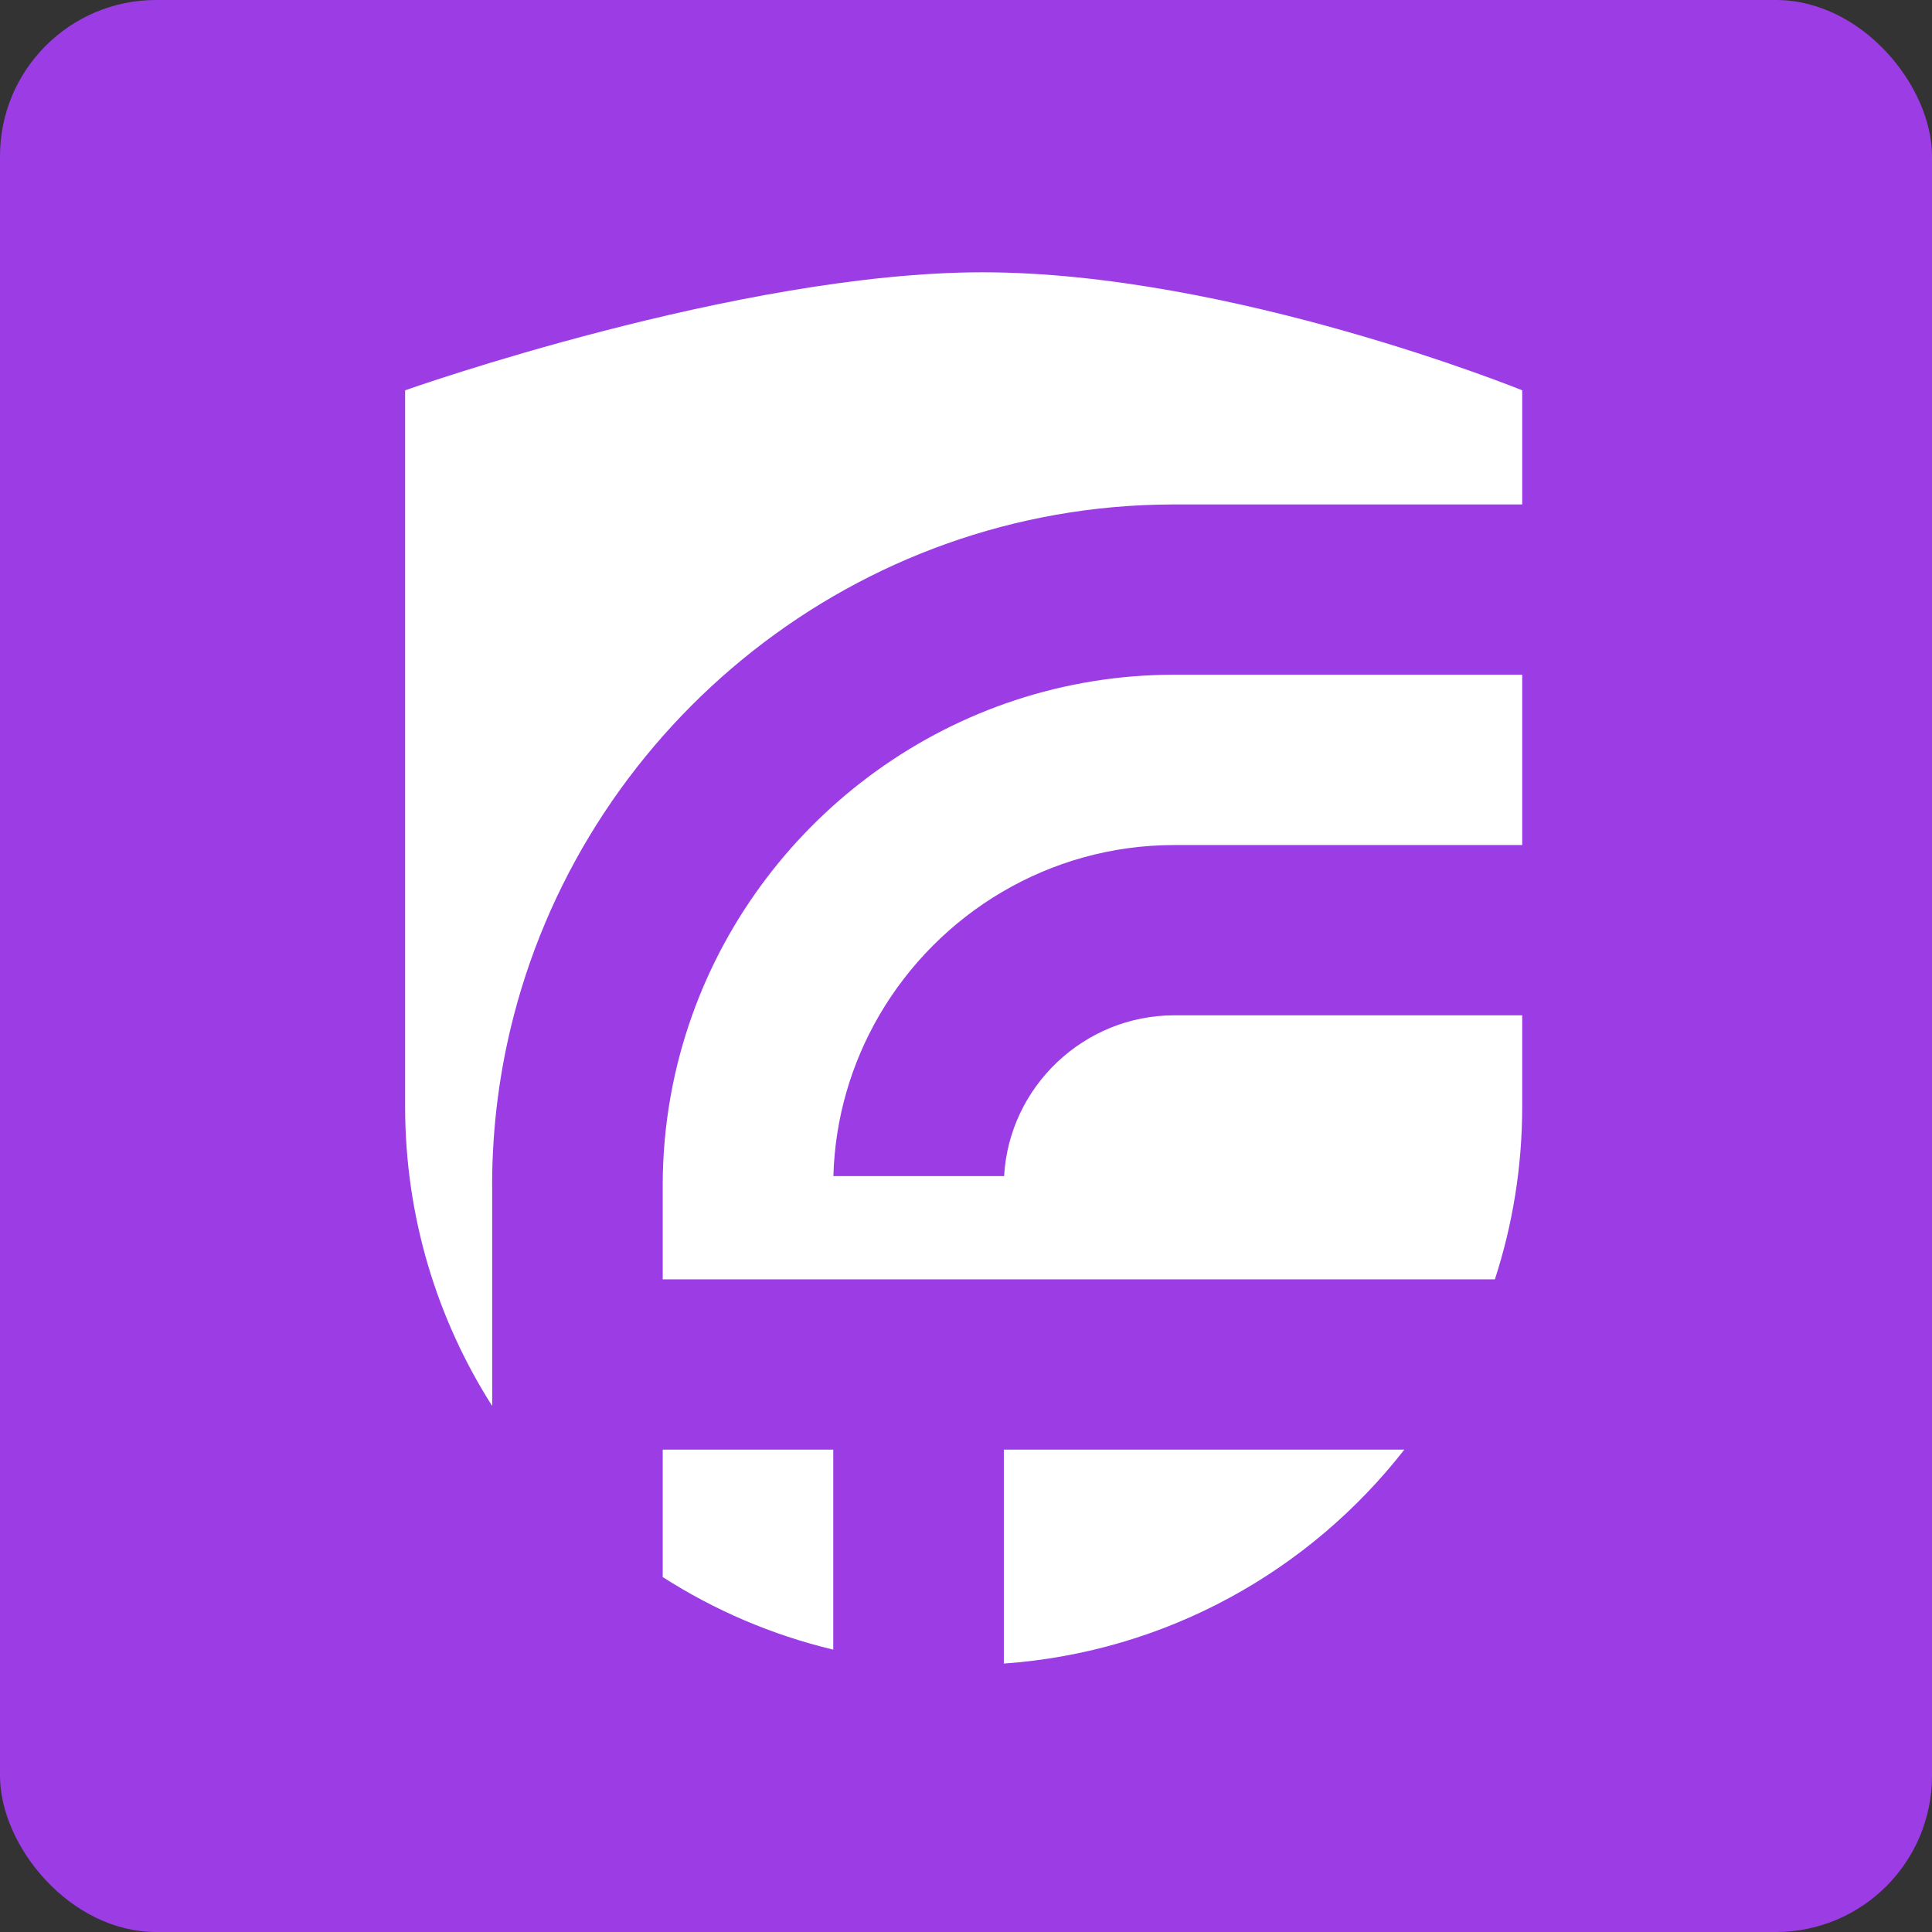
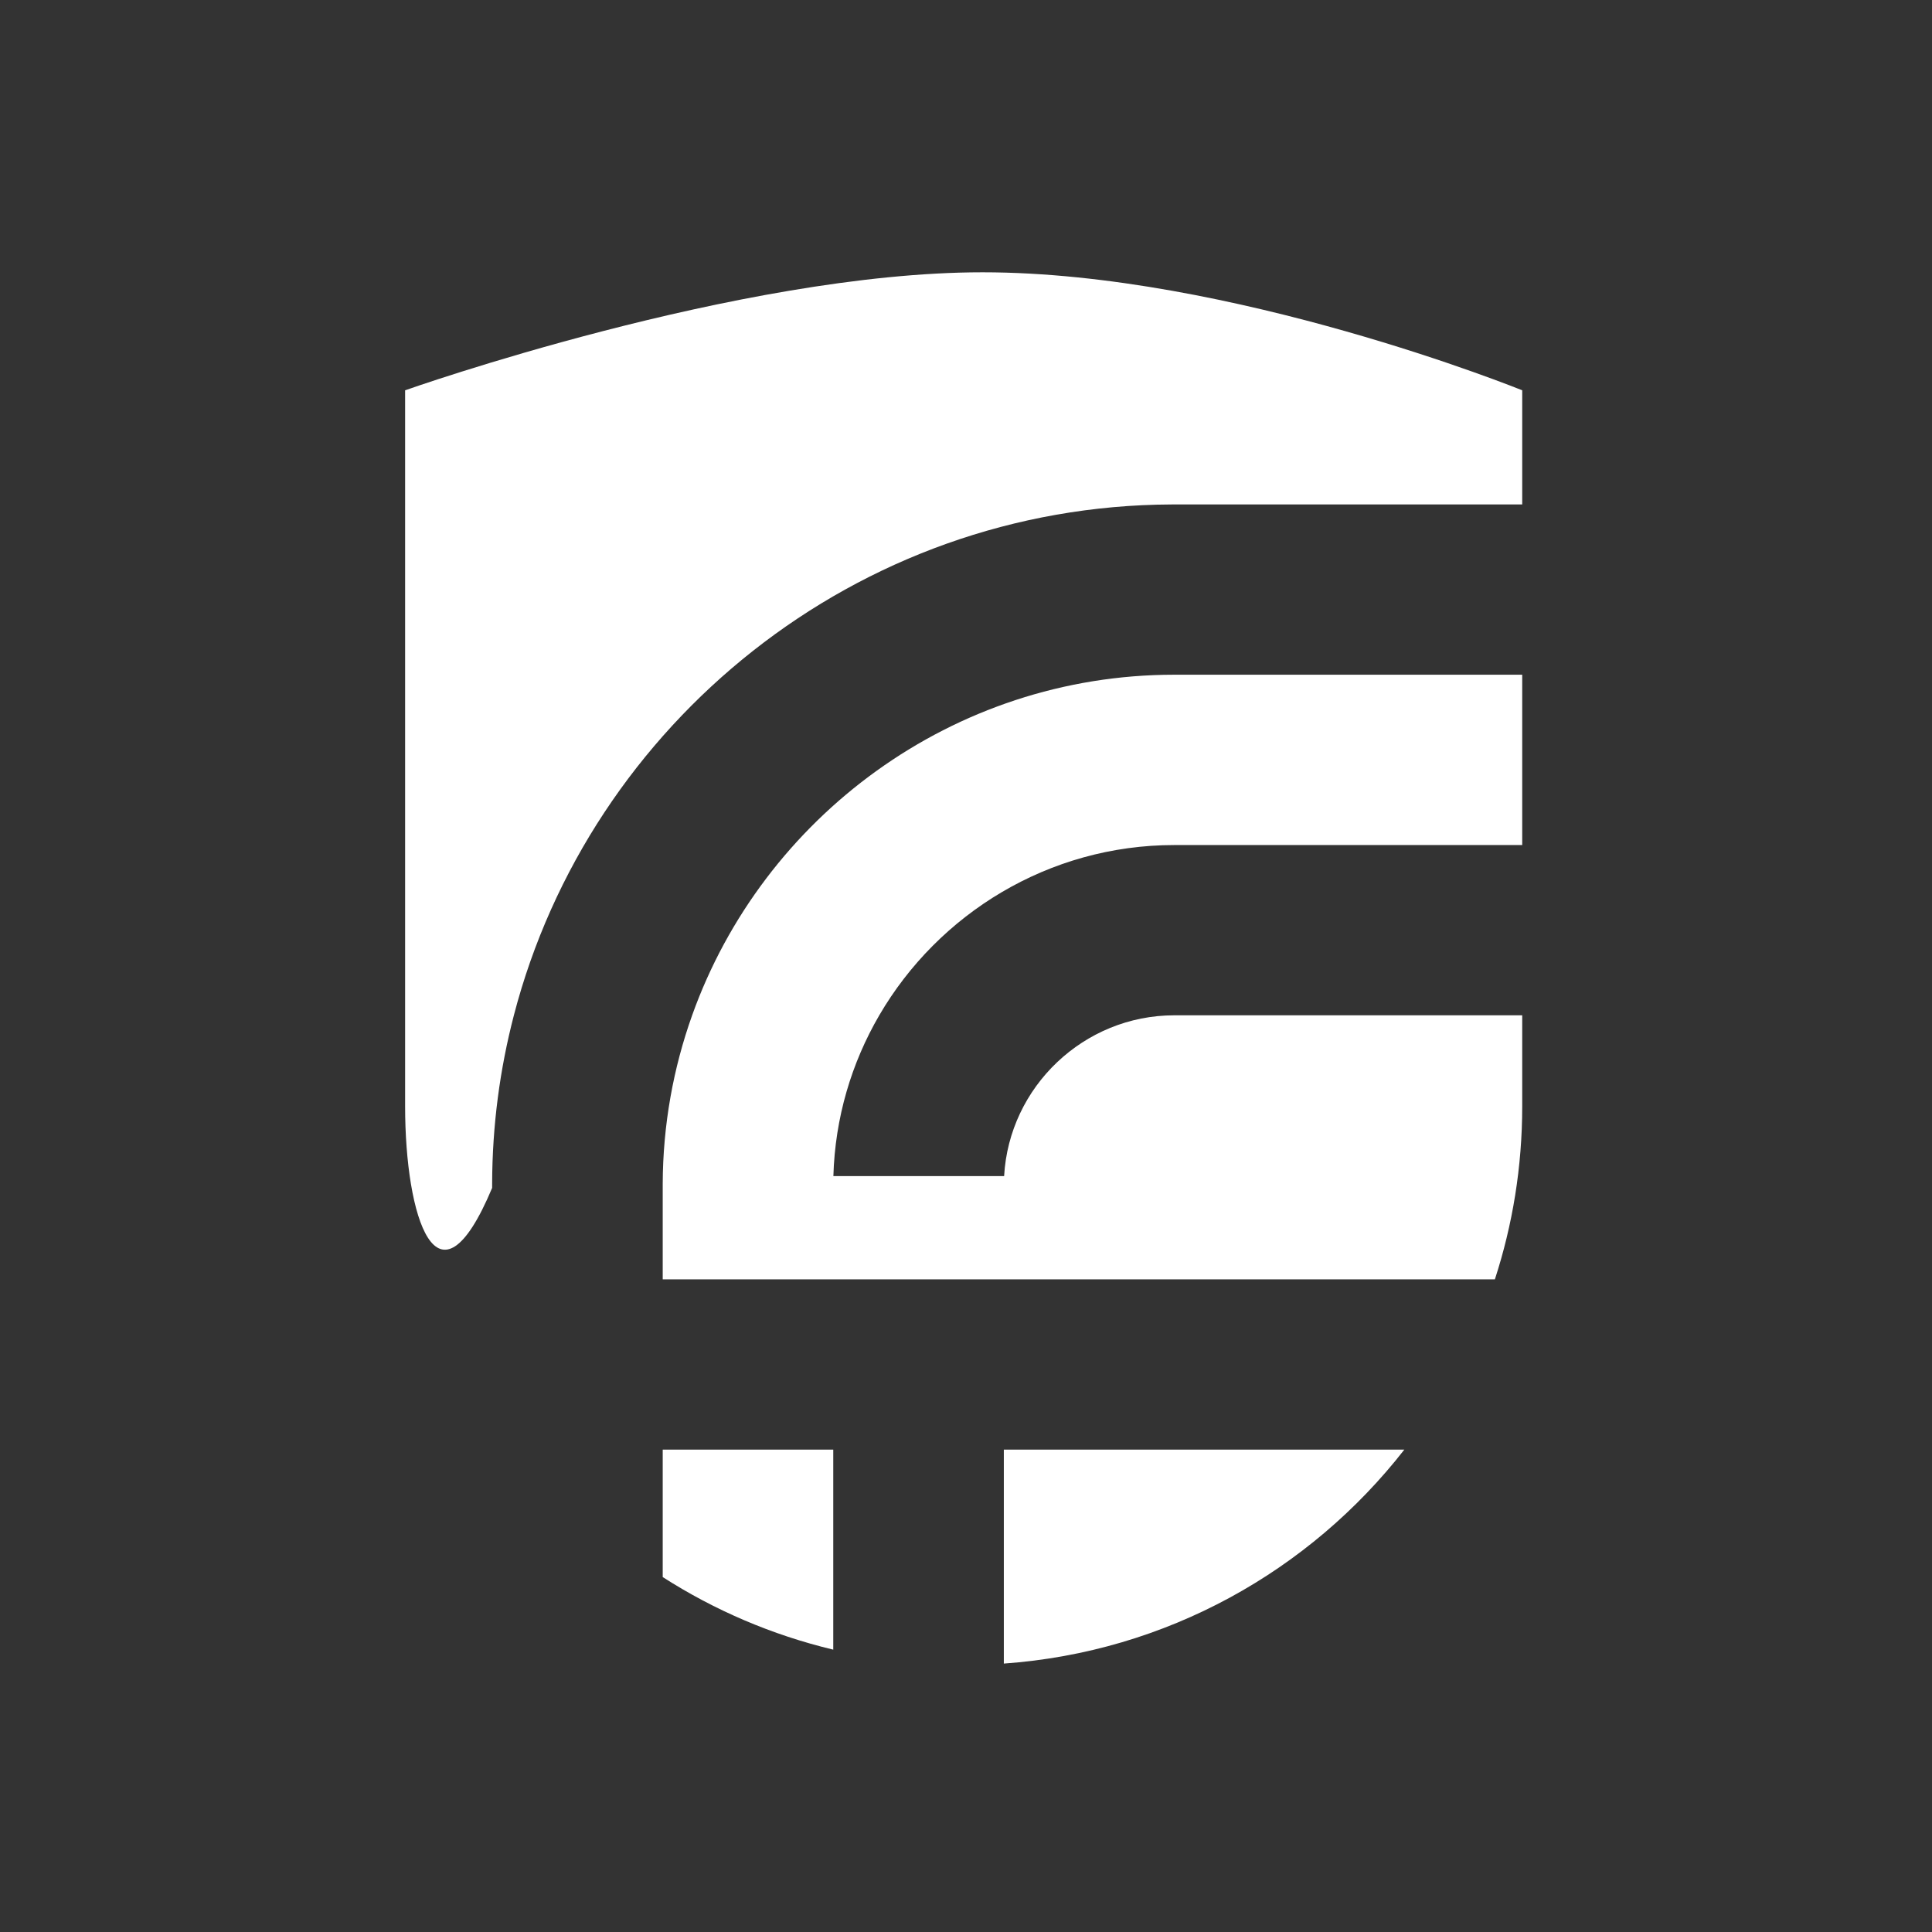
<svg xmlns="http://www.w3.org/2000/svg" width="48" height="48" viewBox="0 0 48 48" fill="none">
  <rect x="0" y="0" width="48" height="48" fill="#333333" stroke="none" />
-   <rect width="48" height="48" rx="3.879" fill="#9B3CE5" />
-   <path d="M34.89 36.016C32.542 39.027 28.98 41.044 24.94 41.331V36.016H34.89ZM20.702 36.016V40.985C19.177 40.62 17.749 40.005 16.465 39.182V36.016H20.702ZM24.412 6.765C30.601 6.766 37.819 9.697 37.819 9.697V12.533H29.111C21.279 12.563 14.655 17.967 12.767 25.225C12.419 26.562 12.231 27.962 12.227 29.403V29.509L12.228 29.511V34.931C10.859 32.781 10.065 30.228 10.065 27.49V9.697C10.112 9.68 18.363 6.765 24.412 6.765ZM37.819 20.995H29.176C26.056 20.995 23.316 22.701 21.845 25.225C21.156 26.408 20.746 27.77 20.705 29.22H24.947C25.07 27.002 26.926 25.225 29.177 25.225H37.819V27.49C37.819 28.989 37.58 30.433 37.14 31.785H16.465V29.411C16.47 27.946 16.728 26.536 17.196 25.225C18.951 20.308 23.669 16.764 29.176 16.763H37.819V20.995Z" fill="white" />
+   <path d="M34.89 36.016C32.542 39.027 28.98 41.044 24.94 41.331V36.016H34.89ZM20.702 36.016V40.985C19.177 40.62 17.749 40.005 16.465 39.182V36.016H20.702ZM24.412 6.765C30.601 6.766 37.819 9.697 37.819 9.697V12.533H29.111C21.279 12.563 14.655 17.967 12.767 25.225C12.419 26.562 12.231 27.962 12.227 29.403V29.509L12.228 29.511C10.859 32.781 10.065 30.228 10.065 27.49V9.697C10.112 9.68 18.363 6.765 24.412 6.765ZM37.819 20.995H29.176C26.056 20.995 23.316 22.701 21.845 25.225C21.156 26.408 20.746 27.77 20.705 29.22H24.947C25.07 27.002 26.926 25.225 29.177 25.225H37.819V27.49C37.819 28.989 37.58 30.433 37.14 31.785H16.465V29.411C16.47 27.946 16.728 26.536 17.196 25.225C18.951 20.308 23.669 16.764 29.176 16.763H37.819V20.995Z" fill="white" />
</svg>